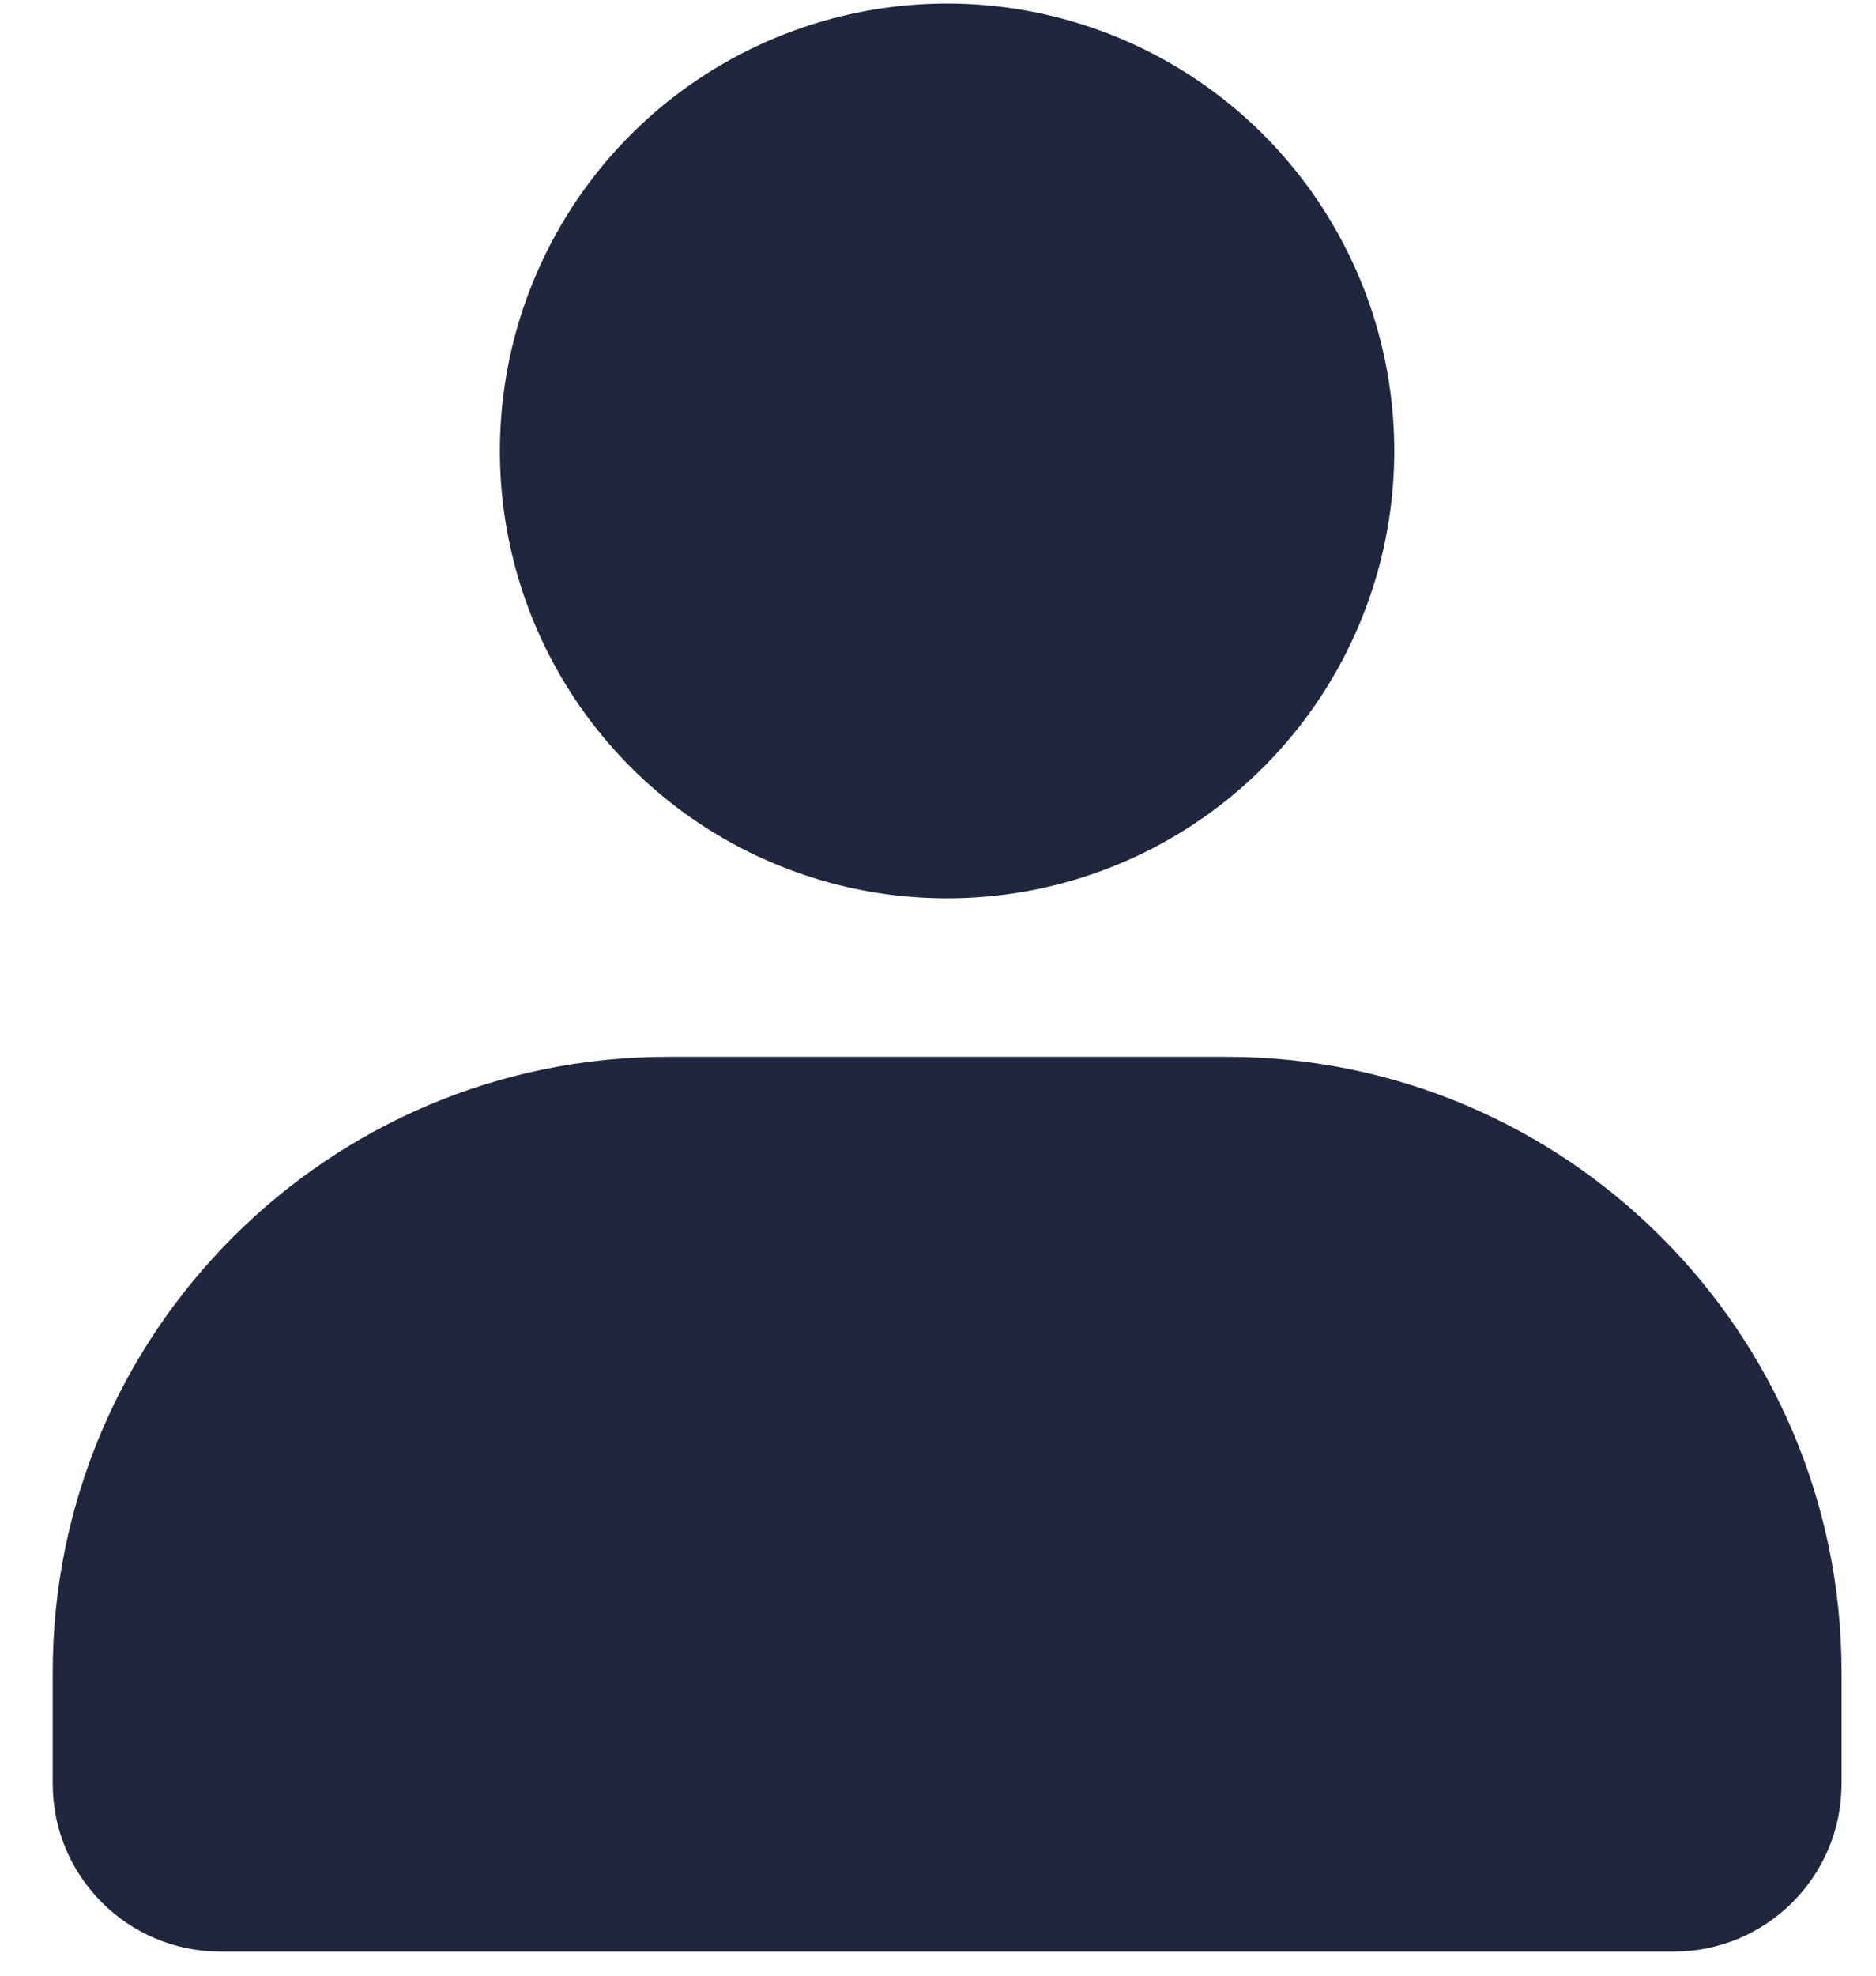
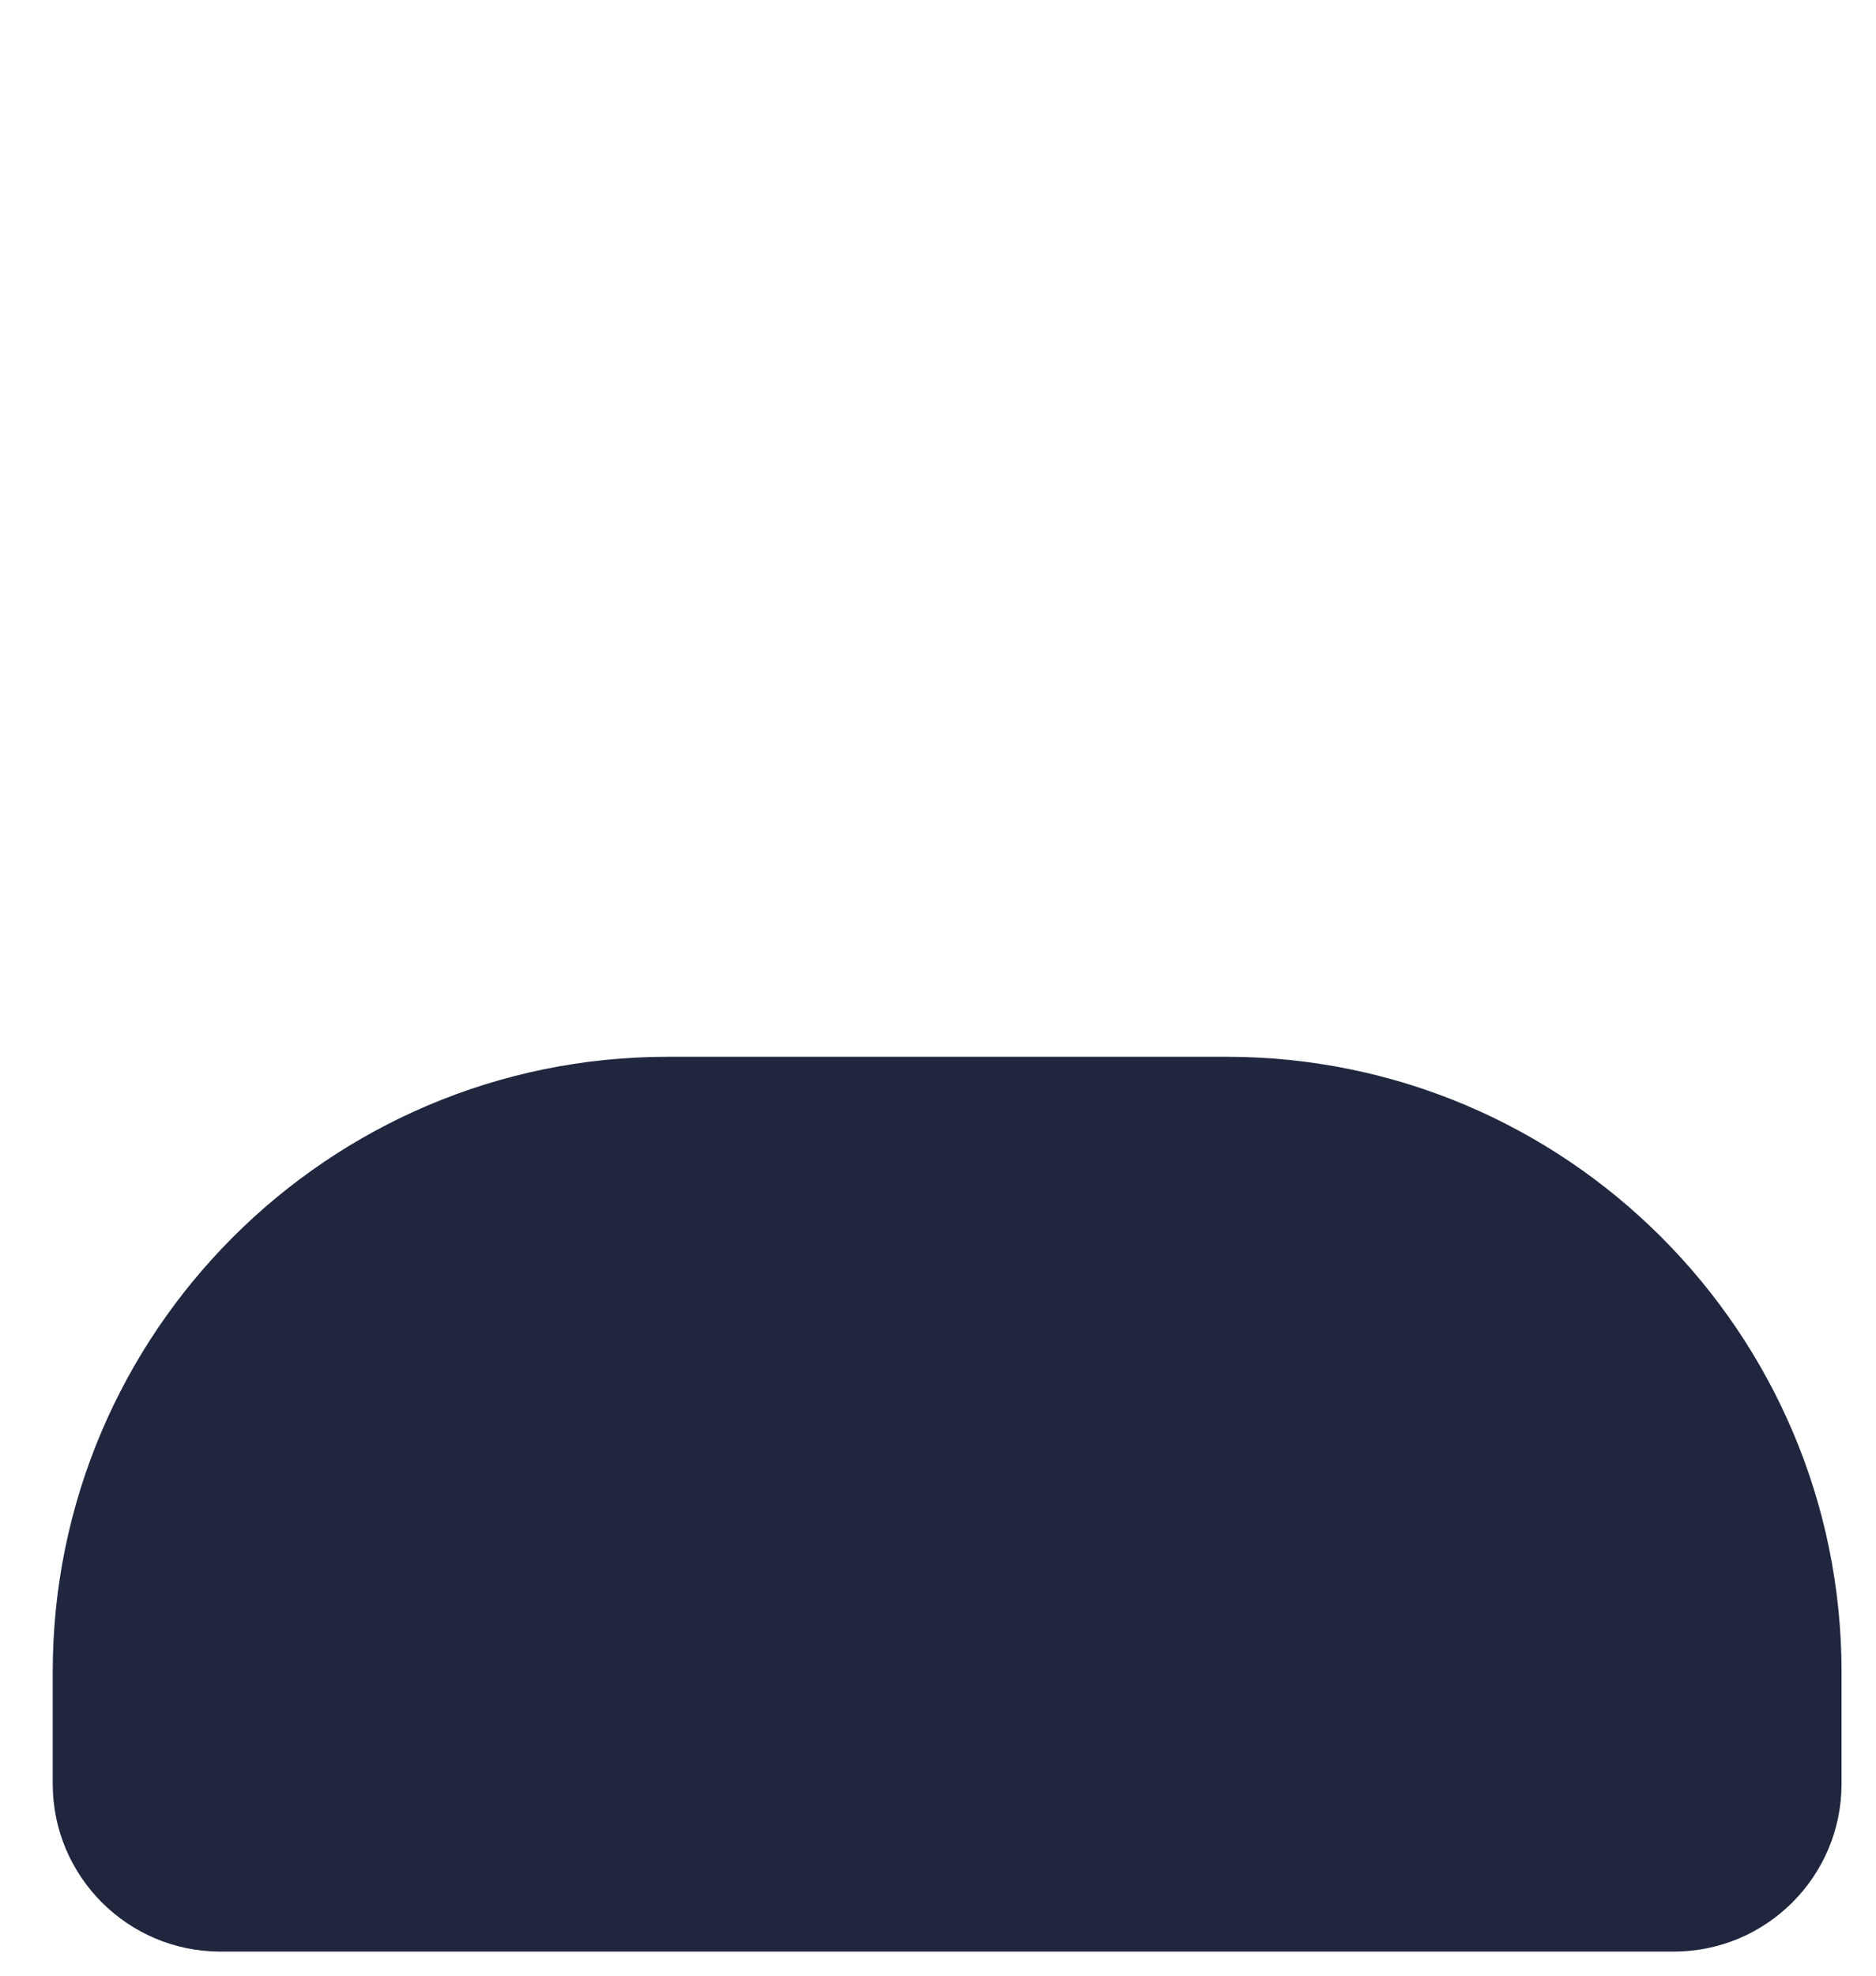
<svg xmlns="http://www.w3.org/2000/svg" width="19px" height="20px" viewBox="0 0 19 20" version="1.1">
  <title>client</title>
  <desc>Created with Sketch.</desc>
  <g id="🚀-RPost-Marketing-Site" stroke="none" stroke-width="1" fill="none" fill-rule="evenodd">
    <g id="V2Solutions_RPost_API-Pricing" transform="translate(-485, -397)" fill="#1F263E" fill-rule="nonzero">
      <g id="client" transform="translate(485.463, 397)">
-         <circle id="Oval" cx="9.129" cy="4.565" r="4.529" />
        <path d="M11.96,10.698 L6.298,10.698 C2.863,10.698 0.071,13.49 0.071,16.925 L0.071,18.058 C0.071,18.995 0.832,19.756 1.769,19.756 L16.489,19.756 C17.427,19.756 18.188,18.995 18.188,18.058 L18.188,16.925 C18.188,13.49 15.396,10.698 11.96,10.698 Z" id="Path" />
      </g>
    </g>
  </g>
</svg>